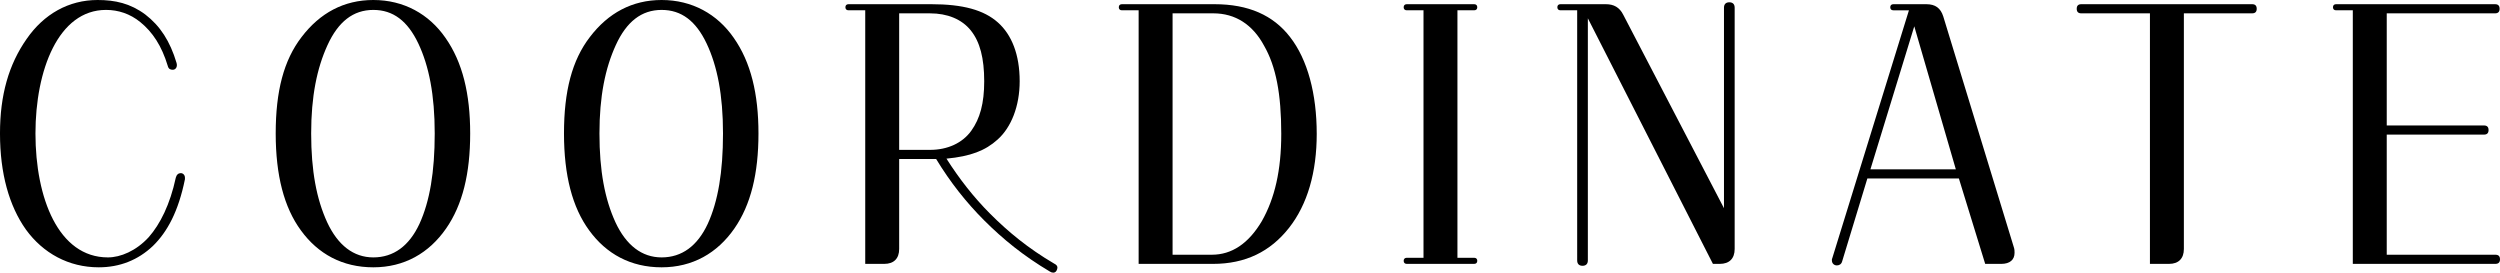
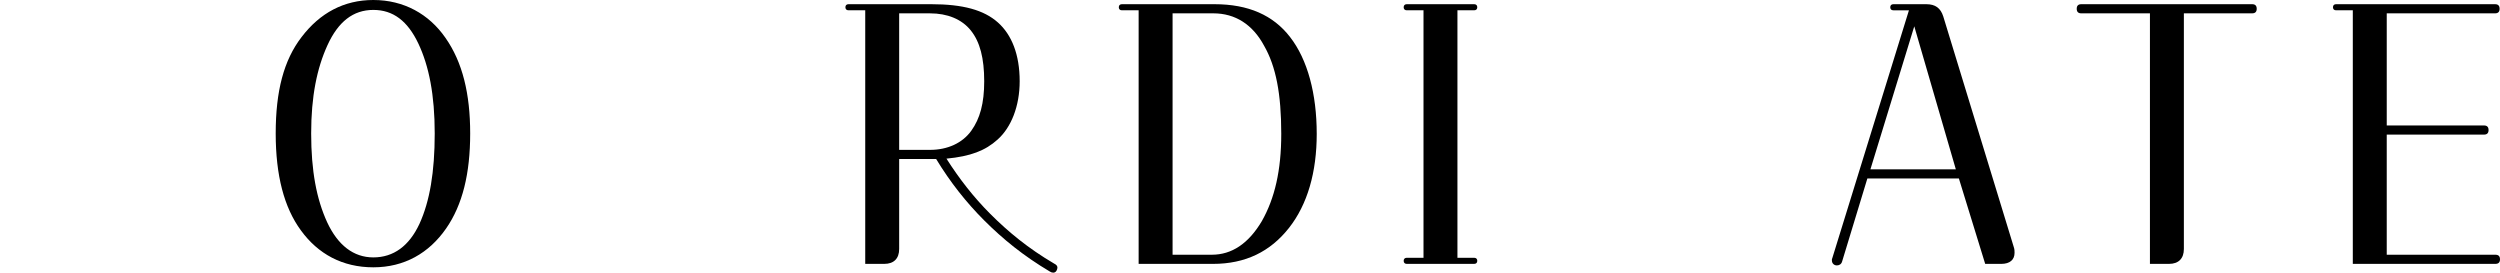
<svg xmlns="http://www.w3.org/2000/svg" id="_レイヤー_2" viewBox="0 0 342.219 37.323">
  <defs>
    <style>.cls-1{stroke-width:0px;}</style>
  </defs>
  <g id="layout">
-     <path class="cls-1" d="m25.316,24.534c-.887,4.385-2.401,7.203-4.385,9.135-2.035,1.932-4.541,2.923-7.412,2.923-4.124,0-7.621-1.932-9.971-5.168-2.297-3.236-3.549-7.673-3.549-13.155,0-5.272,1.2-9.448,3.653-12.945C6.003,1.931,9.396,0,13.363,0c2.4,0,4.489.47,6.524,1.983,2.036,1.566,3.394,3.654,4.28,6.629.157.522-.104.939-.521.939-.313,0-.574-.104-.679-.522-.835-2.767-2.088-4.646-3.759-6.003-1.409-1.148-3.027-1.67-4.697-1.67C7.986,1.357,4.854,9.604,4.854,18.27c0,8.822,3.132,16.965,9.918,16.965,1.723,0,3.862-.887,5.585-2.767,1.566-1.775,2.924-4.489,3.706-8.143.104-.418.366-.626.679-.626s.574.261.574.626v.209Z" />
    <path class="cls-1" d="m41.289,5.063c2.506-3.289,5.795-5.063,9.814-5.063,4.176,0,7.621,1.931,9.865,5.167,2.35,3.341,3.394,7.673,3.394,13.102,0,5.481-1.044,9.762-3.289,12.998-2.349,3.393-5.742,5.325-9.97,5.325s-7.569-1.827-9.919-5.063c-2.296-3.132-3.444-7.517-3.444-13.259,0-5.794,1.096-10.022,3.549-13.207Zm3.498,25.37c1.461,3.132,3.602,4.802,6.316,4.802,2.767,0,4.906-1.566,6.315-4.593,1.41-3.08,2.089-7.1,2.089-12.372s-.783-9.239-2.245-12.319c-1.462-3.08-3.445-4.594-6.159-4.594-2.767,0-4.803,1.618-6.265,4.802-1.462,3.185-2.244,7.047-2.244,12.11,0,5.116.73,8.979,2.192,12.163Z" />
-     <path class="cls-1" d="m80.752,5.063c2.506-3.289,5.795-5.063,9.814-5.063,4.176,0,7.621,1.931,9.865,5.167,2.35,3.341,3.394,7.673,3.394,13.102,0,5.481-1.044,9.762-3.289,12.998-2.349,3.393-5.742,5.325-9.97,5.325s-7.569-1.827-9.919-5.063c-2.296-3.132-3.444-7.517-3.444-13.259,0-5.794,1.096-10.022,3.549-13.207Zm3.498,25.37c1.461,3.132,3.602,4.802,6.316,4.802,2.767,0,4.906-1.566,6.315-4.593,1.41-3.08,2.089-7.1,2.089-12.372s-.783-9.239-2.245-12.319c-1.462-3.08-3.445-4.594-6.159-4.594-2.767,0-4.803,1.618-6.265,4.802-1.462,3.185-2.244,7.047-2.244,12.11,0,5.116.73,8.979,2.192,12.163Z" />
    <path class="cls-1" d="m144.748,36.645c0,.104-.052.261-.104.365-.104.209-.261.313-.47.313-.156,0-.312-.053-.47-.157-3.602-2.14-6.42-4.437-8.979-6.995-2.453-2.453-4.646-5.22-6.577-8.404h-5.063v12.319c0,1.305-.73,2.036-2.035,2.036h-2.61V1.409h-2.297c-.261,0-.418-.157-.418-.417s.157-.417.418-.417h11.327c4.333,0,7.204.783,9.136,2.505,1.879,1.67,2.975,4.385,2.975,8.039,0,3.394-1.148,6.316-3.027,7.987-1.67,1.514-3.706,2.297-6.995,2.61,1.723,2.715,3.707,5.272,6.004,7.569,2.453,2.453,5.167,4.698,8.717,6.786.313.156.47.313.47.574ZM123.085,1.827v18.688h4.229c2.401,0,4.437-.94,5.638-2.61,1.2-1.67,1.774-3.758,1.774-6.786,0-3.132-.574-5.376-1.827-6.942-1.252-1.566-3.236-2.349-5.585-2.349h-4.229Z" />
    <path class="cls-1" d="m180.244,18.322c0,5.22-1.253,9.657-3.812,12.894-2.558,3.236-5.95,4.906-10.388,4.906h-10.179V1.409h-2.297c-.261,0-.418-.157-.418-.417s.157-.417.418-.417h12.685c4.646,0,8.039,1.514,10.336,4.489,2.401,3.08,3.654,7.778,3.654,13.259Zm-4.855,0c0-5.481-.73-9.24-2.349-12.059-1.566-2.923-3.967-4.437-6.942-4.437h-5.586v33.043h5.377c2.715,0,5.011-1.514,6.838-4.594,1.775-3.132,2.662-6.943,2.662-11.954Z" />
    <path class="cls-1" d="m199.505,1.409v33.878h2.297c.261,0,.418.157.418.417s-.157.417-.418.417h-9.239c-.261,0-.418-.156-.418-.417s.157-.417.418-.417h2.297V1.409h-2.297c-.261,0-.418-.157-.418-.417s.157-.417.418-.417h9.239c.261,0,.418.156.418.417s-.157.417-.418.417h-2.297Z" />
-     <path class="cls-1" d="m237.454,1.044v33.042c0,1.305-.73,2.036-2.036,2.036h-.939L217.357,2.505v33.147c0,.47-.262.731-.731.731s-.73-.261-.73-.731V1.409h-2.297c-.261,0-.418-.157-.418-.417s.157-.417.418-.417h6.212c1.096,0,1.879.417,2.401,1.461l13.78,26.465V1.044c0-.47.262-.731.731-.731s.73.261.73.731Z" />
    <path class="cls-1" d="m275.664,33.826c.104.313.104.522.104.783,0,.939-.626,1.514-1.827,1.514h-2.192l-3.602-11.692h-12.528l-3.445,11.327c-.104.418-.417.574-.73.574-.365,0-.679-.261-.679-.679v-.104c0-.052,0-.104.053-.208l10.492-33.93h-2.141c-.261,0-.417-.157-.417-.417s.156-.417.417-.417h4.542c1.2,0,1.931.521,2.297,1.67l9.656,31.582Zm-19.627-10.649h11.692l-5.689-19.575-6.003,19.575Z" />
    <path class="cls-1" d="m308.289.574c.418,0,.627.208.627.626s-.209.626-.627.626h-9.344v32.26c0,1.305-.73,2.036-2.035,2.036h-2.61V1.827h-9.396c-.417,0-.626-.208-.626-.626s.209-.626.626-.626h23.386Z" />
    <path class="cls-1" d="m326.715,18.426v16.443h14.877c.418,0,.627.208.627.626s-.209.626-.627.626h-19.522V1.409h-2.297c-.261,0-.418-.157-.418-.417s.157-.417.418-.417h21.768c.418,0,.626.208.626.626s-.208.626-.626.626h-14.825v15.347h13.312c.417,0,.626.208.626.626s-.209.626-.626.626h-13.312Z" />
  </g>
</svg>